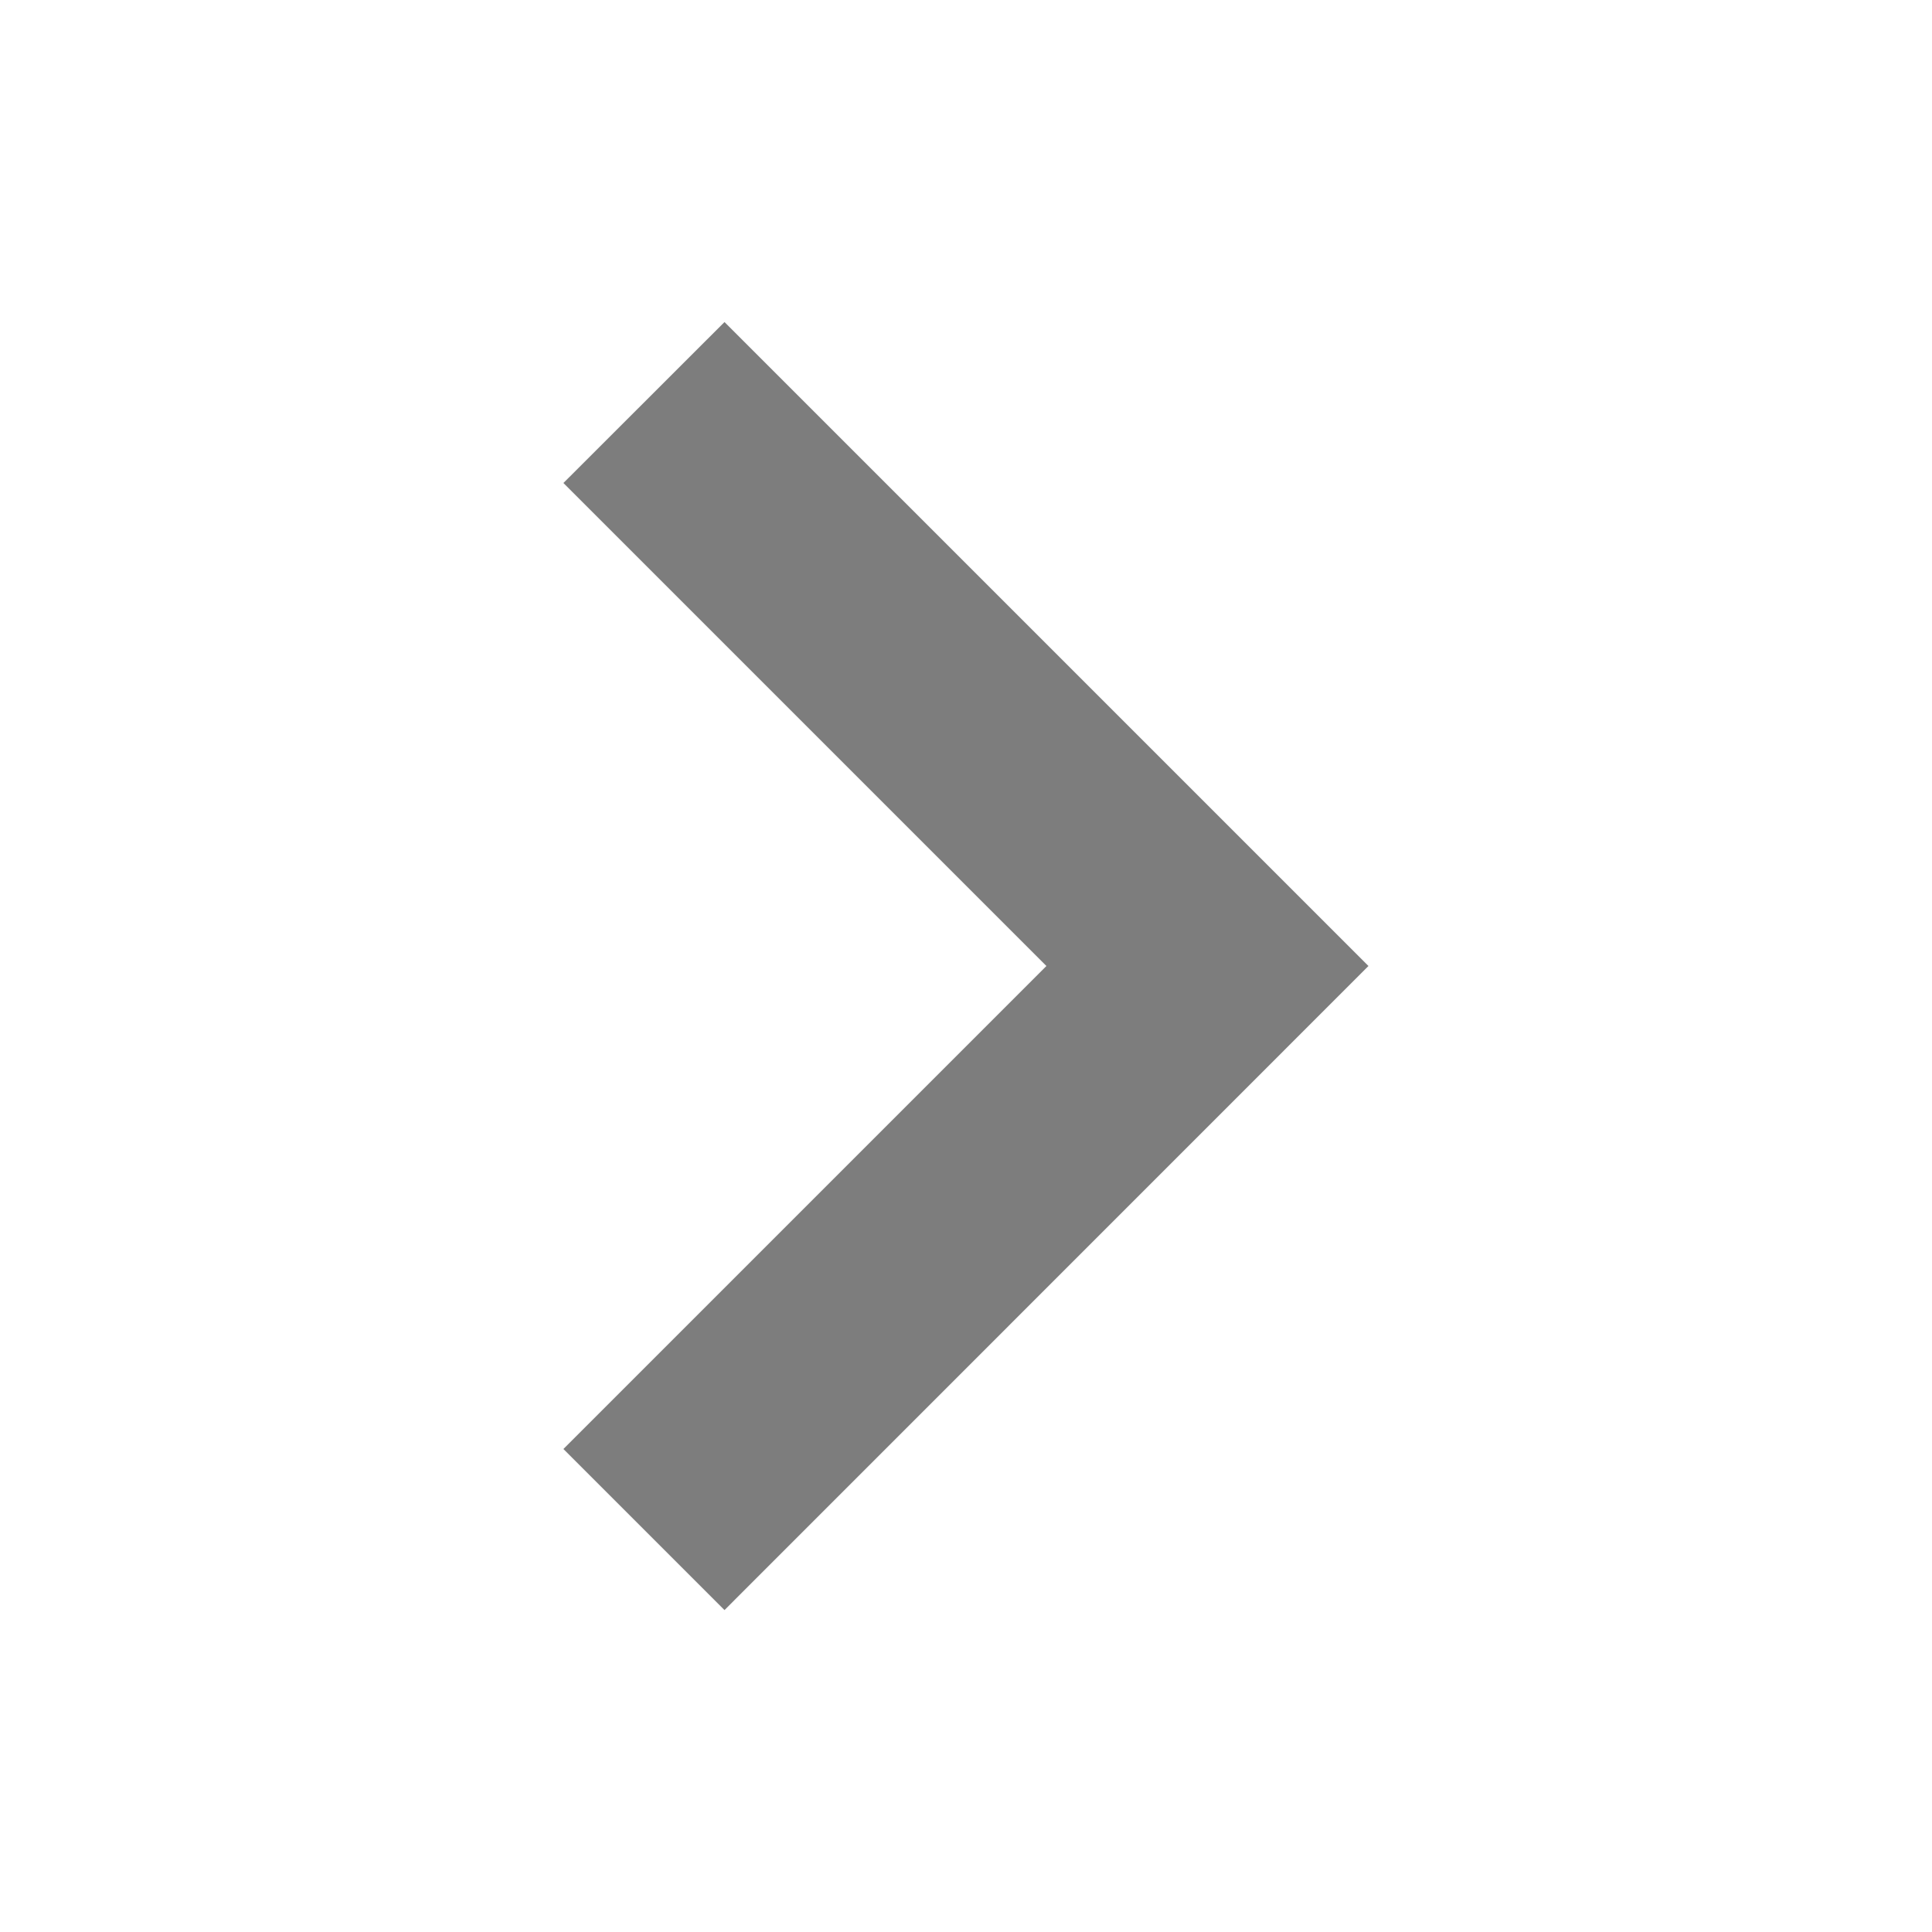
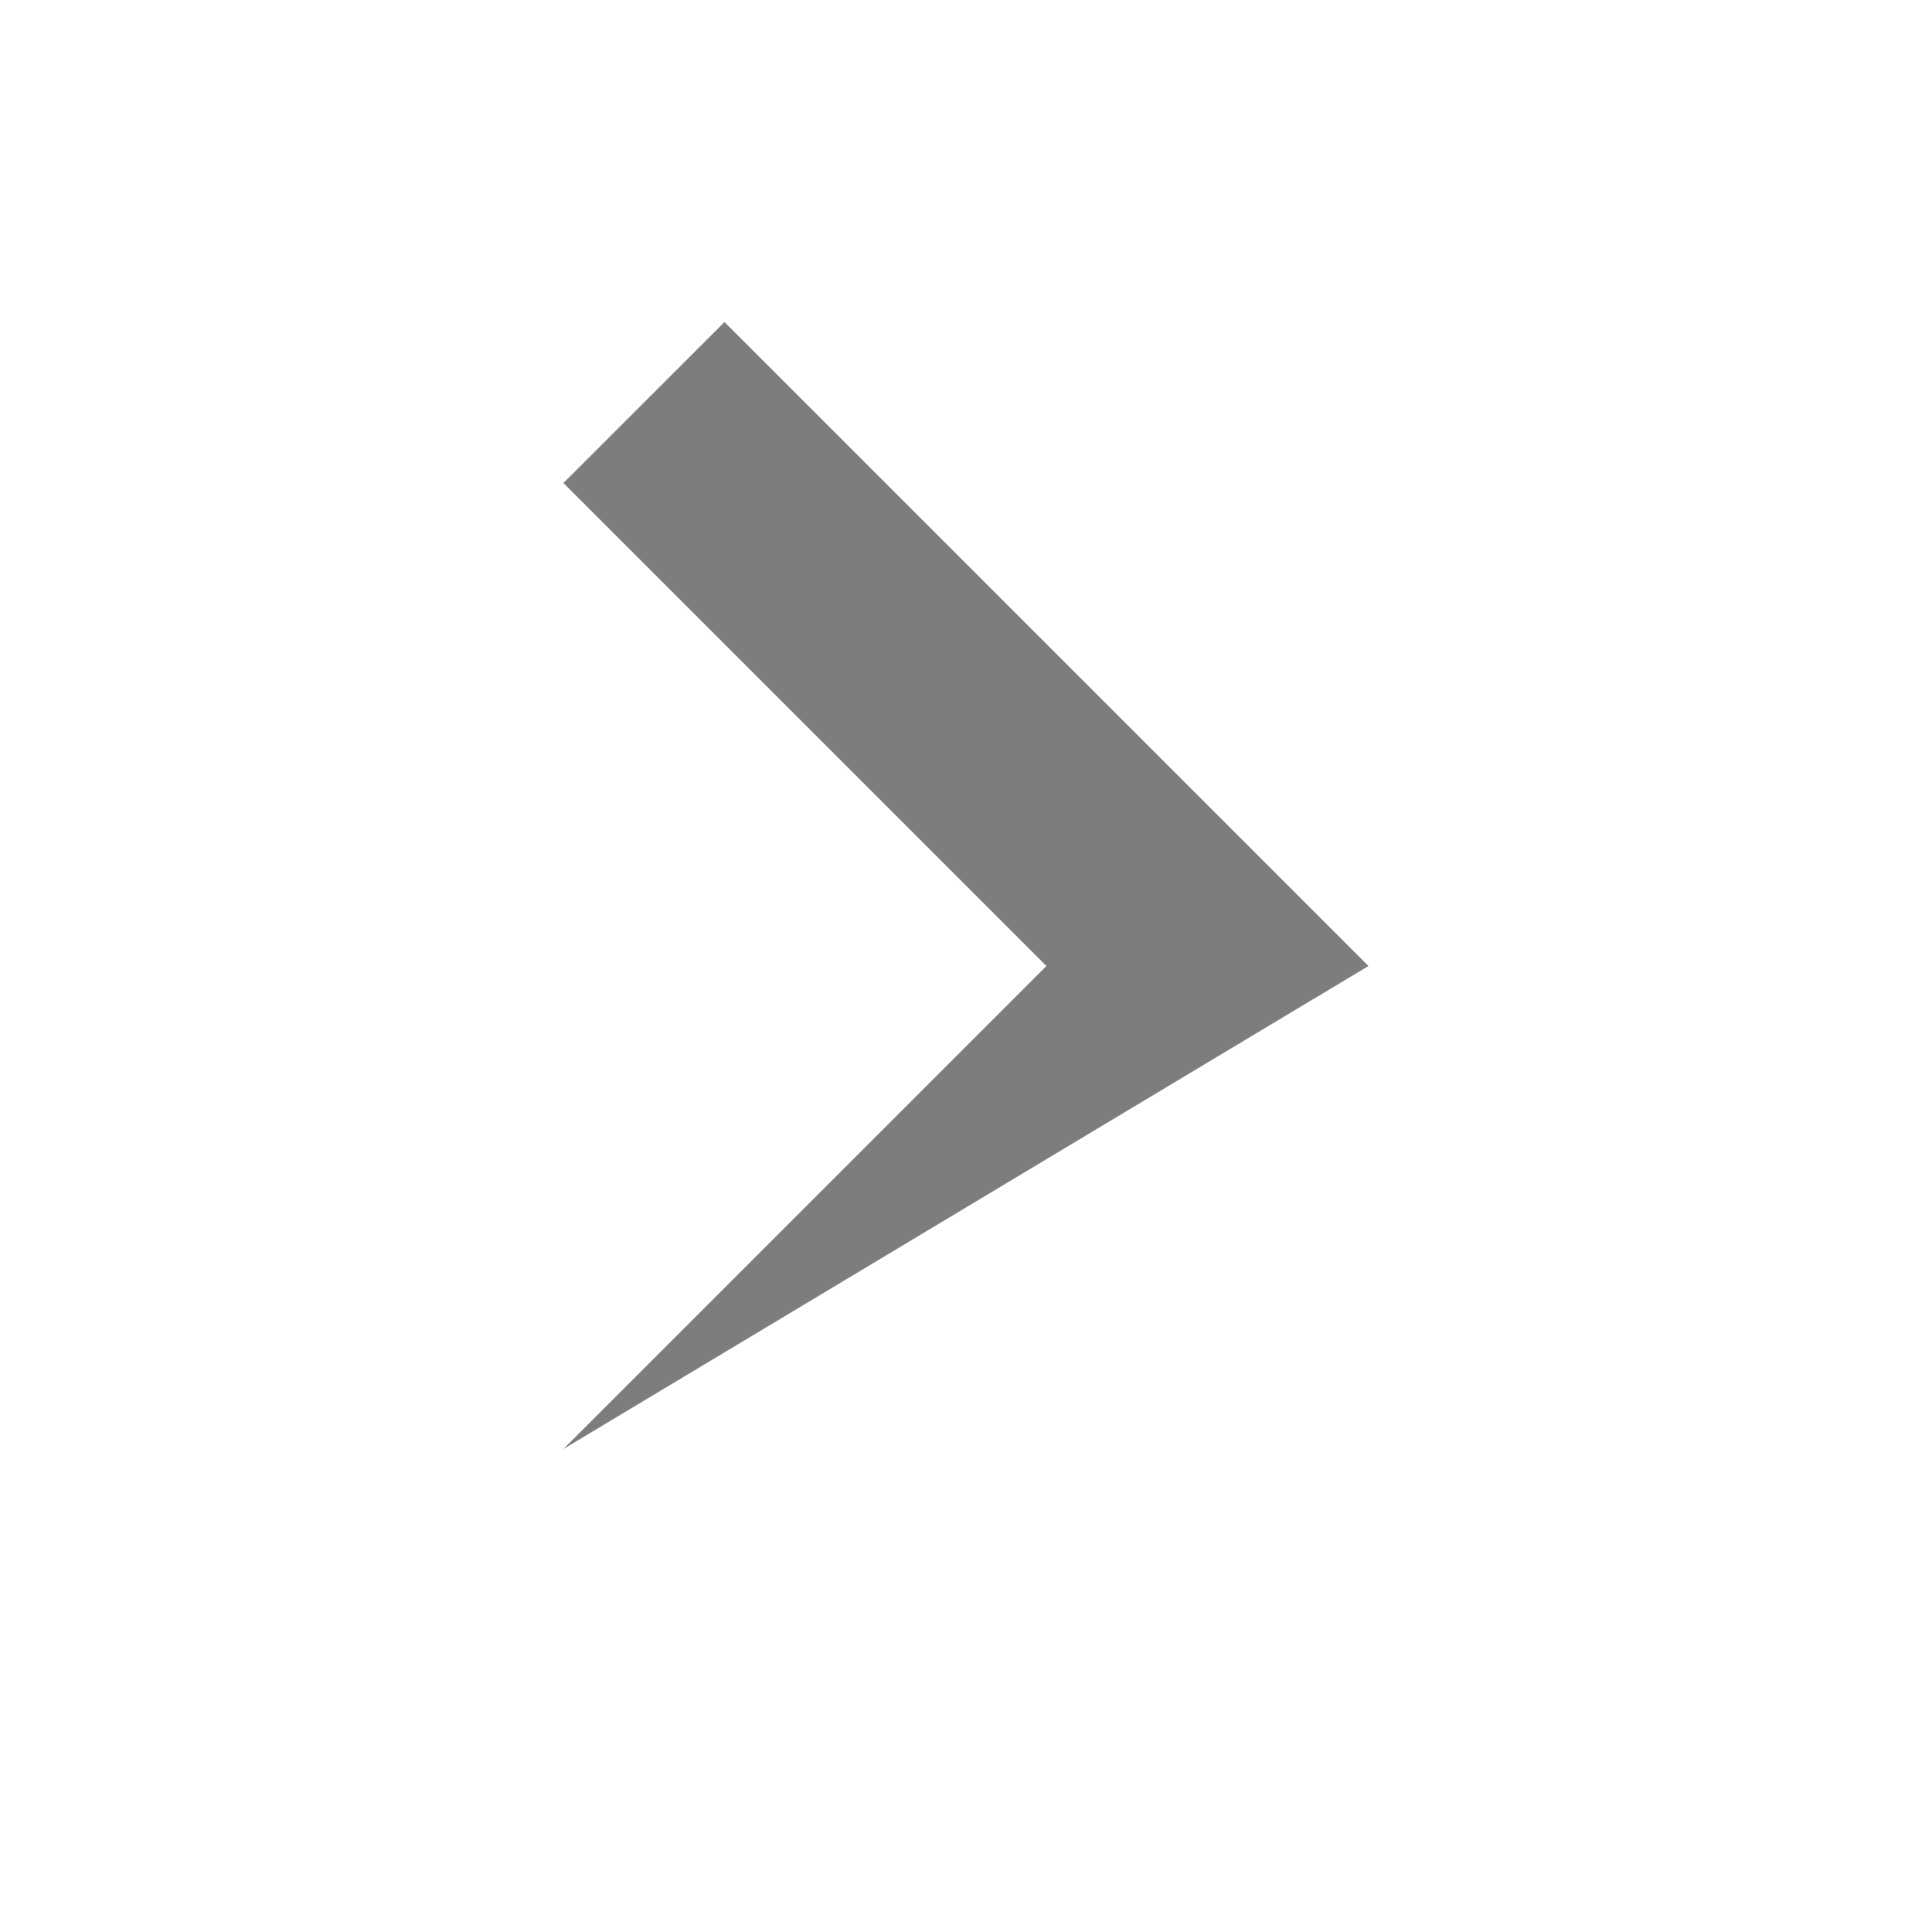
<svg xmlns="http://www.w3.org/2000/svg" width="16" height="16" viewBox="0 0 16 16" fill="none">
  <g id="icon_arrow_right">
-     <path id="feArrowLeft2" fill-rule="evenodd" clip-rule="evenodd" d="M6 2.667L4.666 4L8.666 8L4.666 12L6 13.334L11.333 8L6 2.667Z" fill="#7D7D7D" />
+     <path id="feArrowLeft2" fill-rule="evenodd" clip-rule="evenodd" d="M6 2.667L4.666 4L8.666 8L4.666 12L11.333 8L6 2.667Z" fill="#7D7D7D" />
  </g>
</svg>